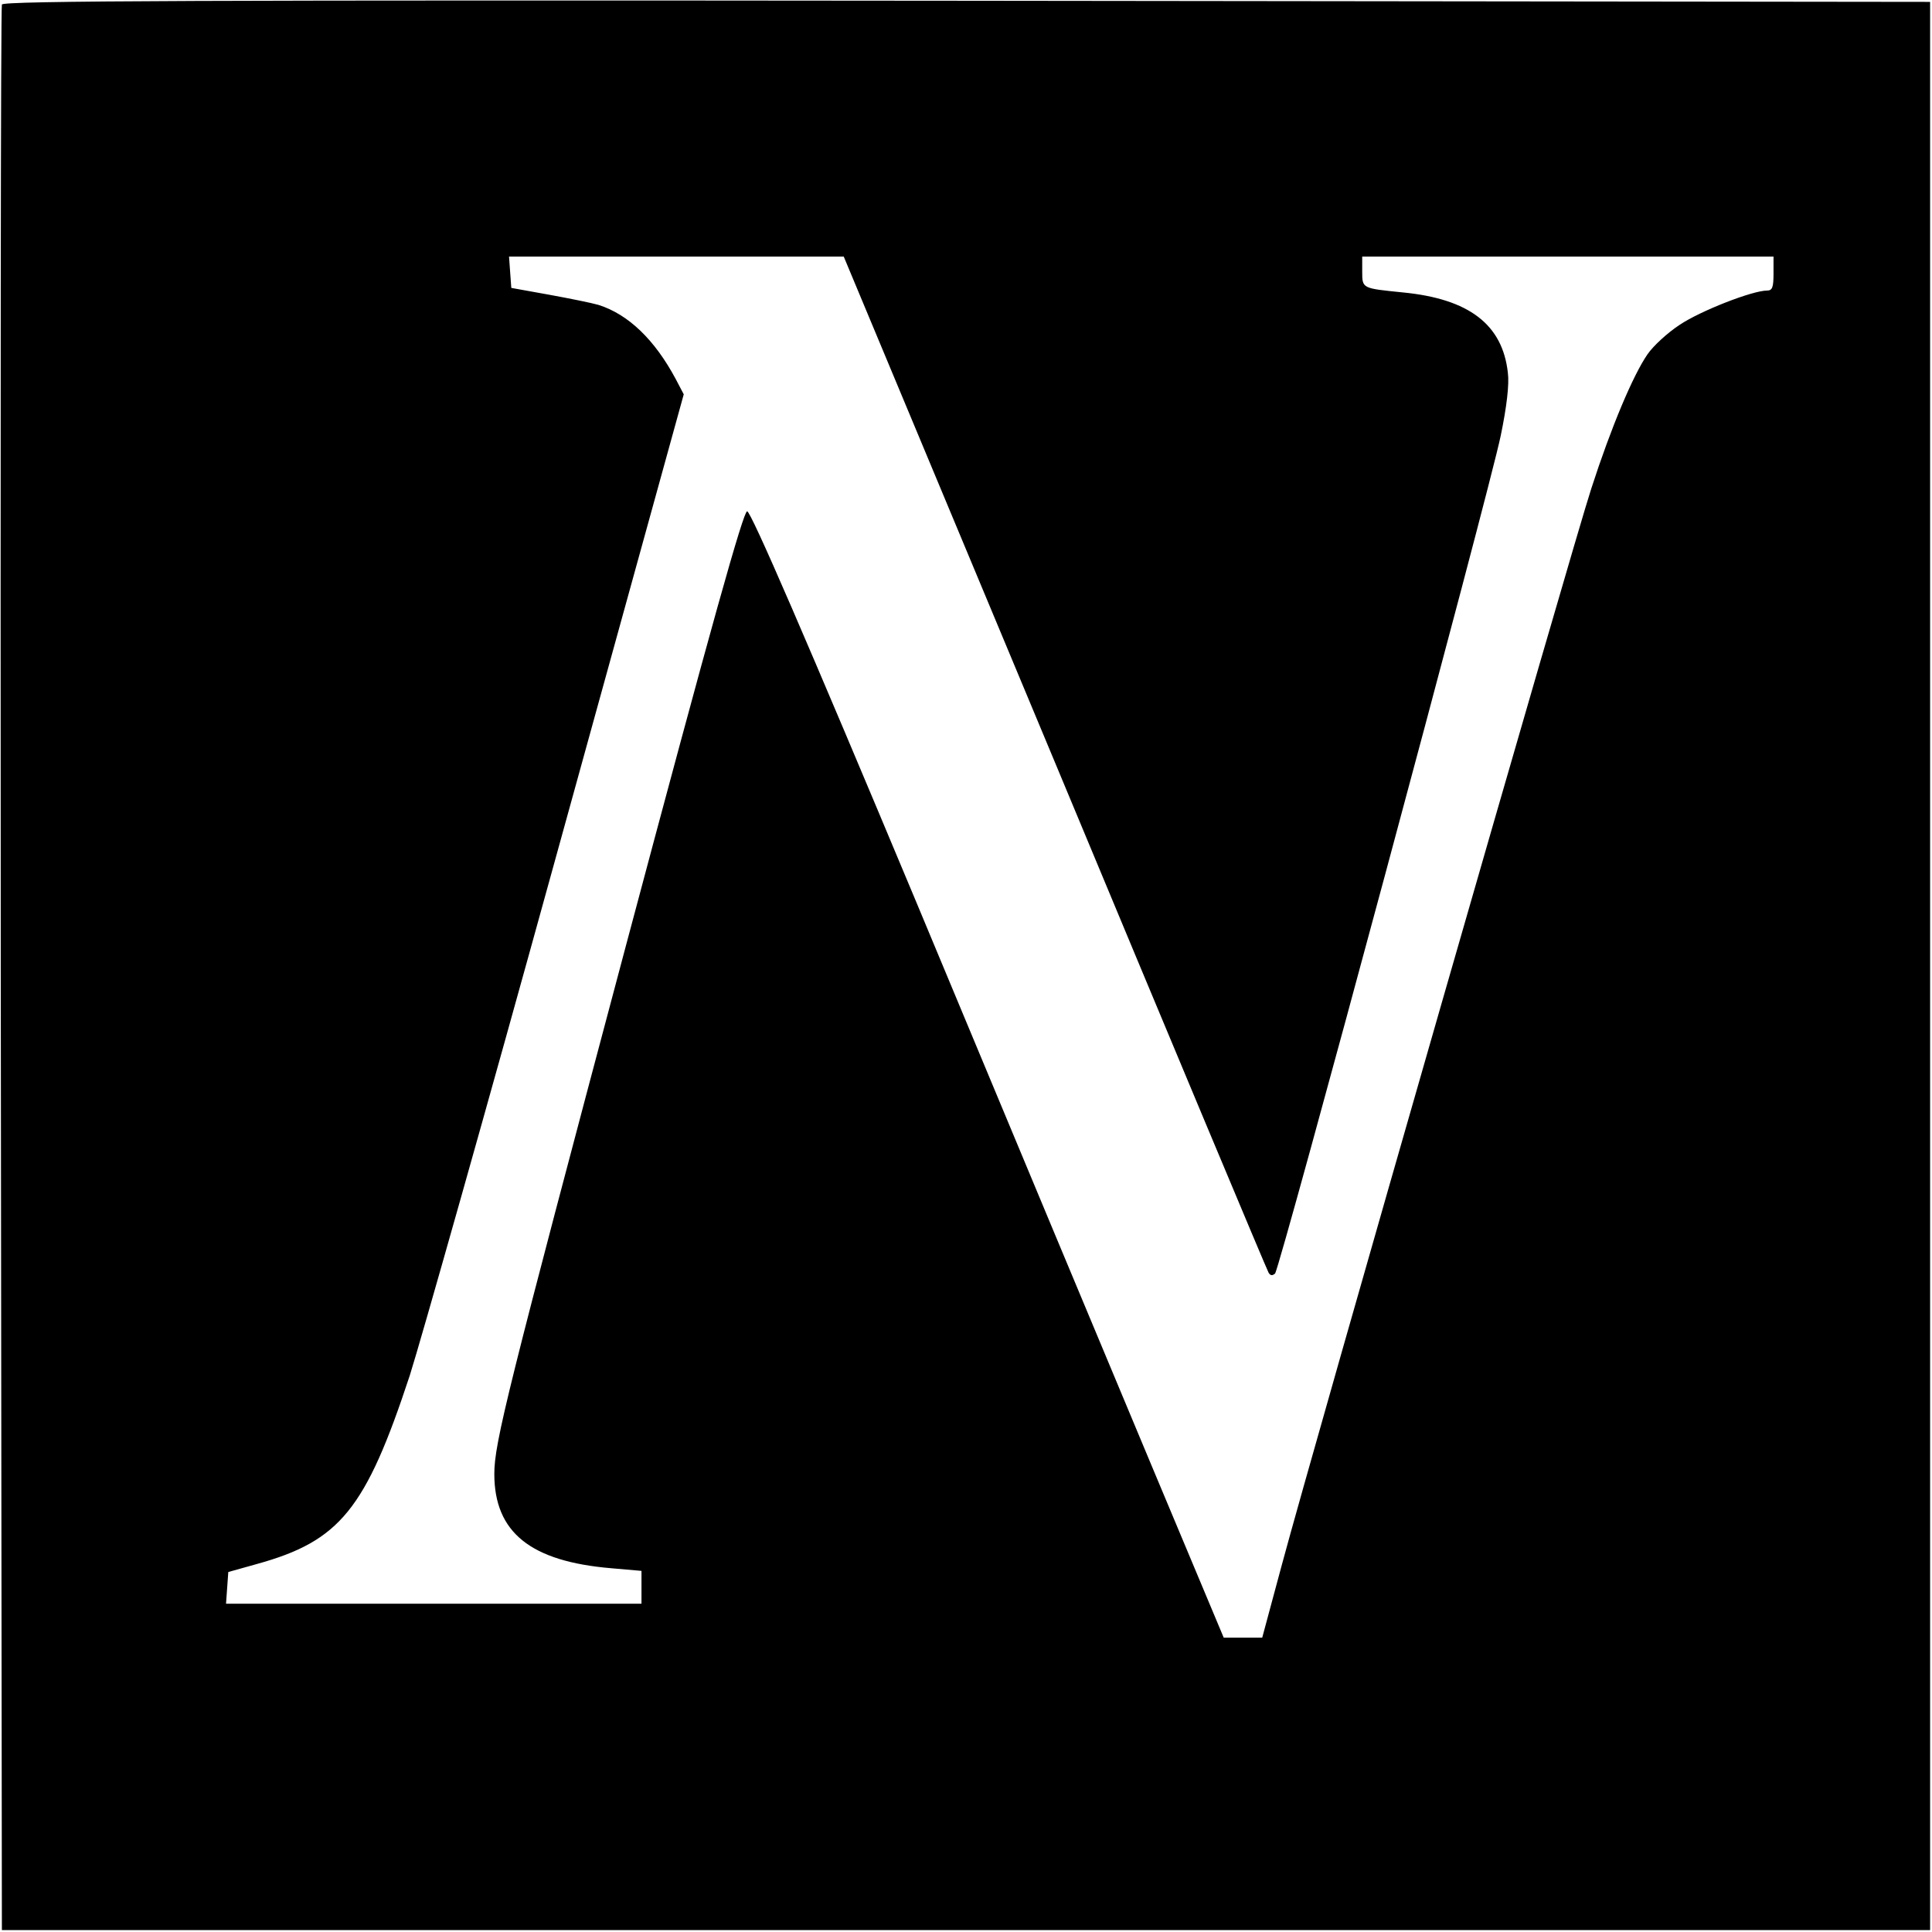
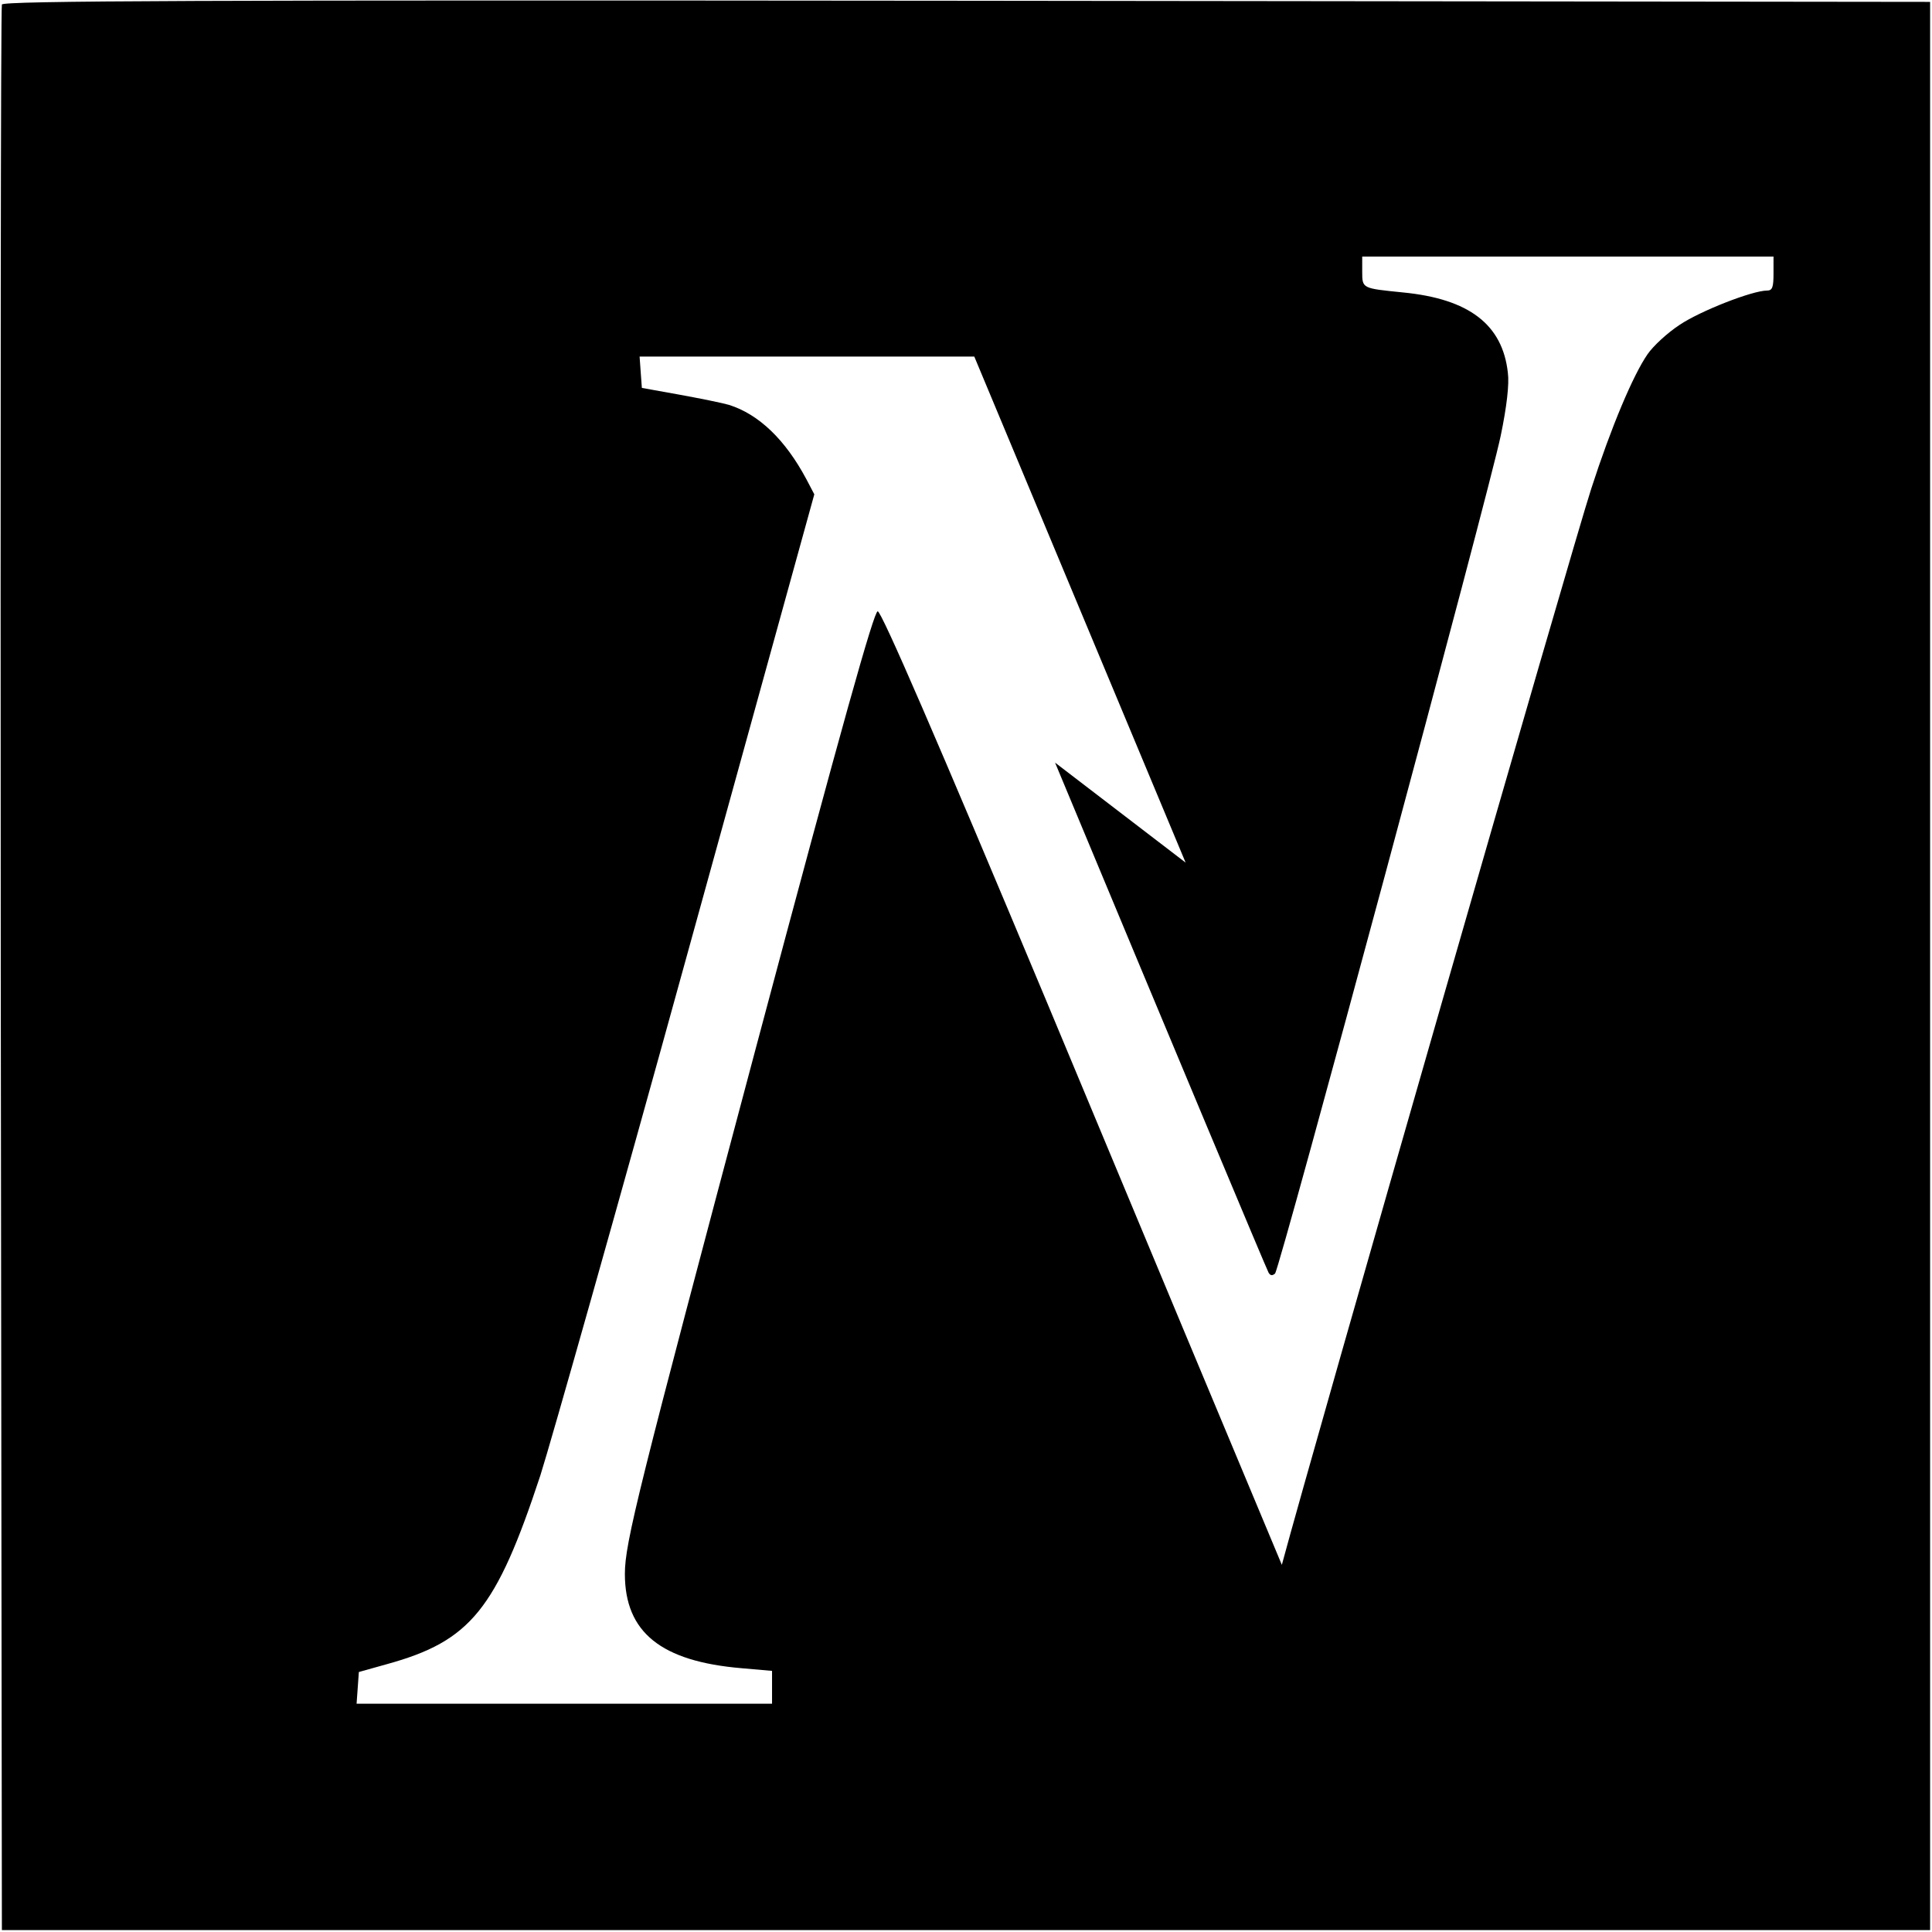
<svg xmlns="http://www.w3.org/2000/svg" version="1.0" width="512pt" height="512pt" viewBox="0 0 512 512" preserveAspectRatio="xMidYMid meet">
  <g transform="translate(0,512) scale(0.1,-0.1)" fill="#000000" stroke="none">
-     <path d="M5 5108 c-3 -7 -4 -1158 -3 -2558 l3 -2545 2555 0 2555 0 0 2555 0 2555 -2553 3 c-2037 2 -2554 0 -2557 -10z m2791 -2009 c307 -737 562 -1346 566 -1352 5 -8 10 -8 17 -2 13 14 568 2074 598 2220 16 77 23 137 19 167 -14 128 -103 196 -278 213 -108 11 -108 10 -108 55 l0 40 545 0 545 0 0 -45 c0 -36 -3 -45 -17 -45 -39 0 -177 -54 -232 -91 -32 -21 -70 -56 -85 -78 -38 -55 -96 -192 -149 -356 -49 -150 -734 -2532 -820 -2852 l-52 -193 -51 0 -51 0 -192 458 c-105 251 -386 923 -623 1492 -292 698 -438 1035 -448 1035 -10 0 -93 -295 -322 -1154 -314 -1179 -348 -1315 -348 -1397 0 -155 96 -232 310 -250 l80 -7 0 -43 0 -44 -551 0 -550 0 3 42 3 42 75 21 c221 61 289 145 406 500 28 88 204 709 389 1380 l337 1220 -21 40 c-56 105 -126 172 -205 197 -17 5 -76 17 -131 27 l-100 18 -3 41 -3 42 444 0 443 0 560 -1341z" />
+     <path d="M5 5108 c-3 -7 -4 -1158 -3 -2558 l3 -2545 2555 0 2555 0 0 2555 0 2555 -2553 3 c-2037 2 -2554 0 -2557 -10z m2791 -2009 c307 -737 562 -1346 566 -1352 5 -8 10 -8 17 -2 13 14 568 2074 598 2220 16 77 23 137 19 167 -14 128 -103 196 -278 213 -108 11 -108 10 -108 55 l0 40 545 0 545 0 0 -45 c0 -36 -3 -45 -17 -45 -39 0 -177 -54 -232 -91 -32 -21 -70 -56 -85 -78 -38 -55 -96 -192 -149 -356 -49 -150 -734 -2532 -820 -2852 c-105 251 -386 923 -623 1492 -292 698 -438 1035 -448 1035 -10 0 -93 -295 -322 -1154 -314 -1179 -348 -1315 -348 -1397 0 -155 96 -232 310 -250 l80 -7 0 -43 0 -44 -551 0 -550 0 3 42 3 42 75 21 c221 61 289 145 406 500 28 88 204 709 389 1380 l337 1220 -21 40 c-56 105 -126 172 -205 197 -17 5 -76 17 -131 27 l-100 18 -3 41 -3 42 444 0 443 0 560 -1341z" />
  </g>
</svg>